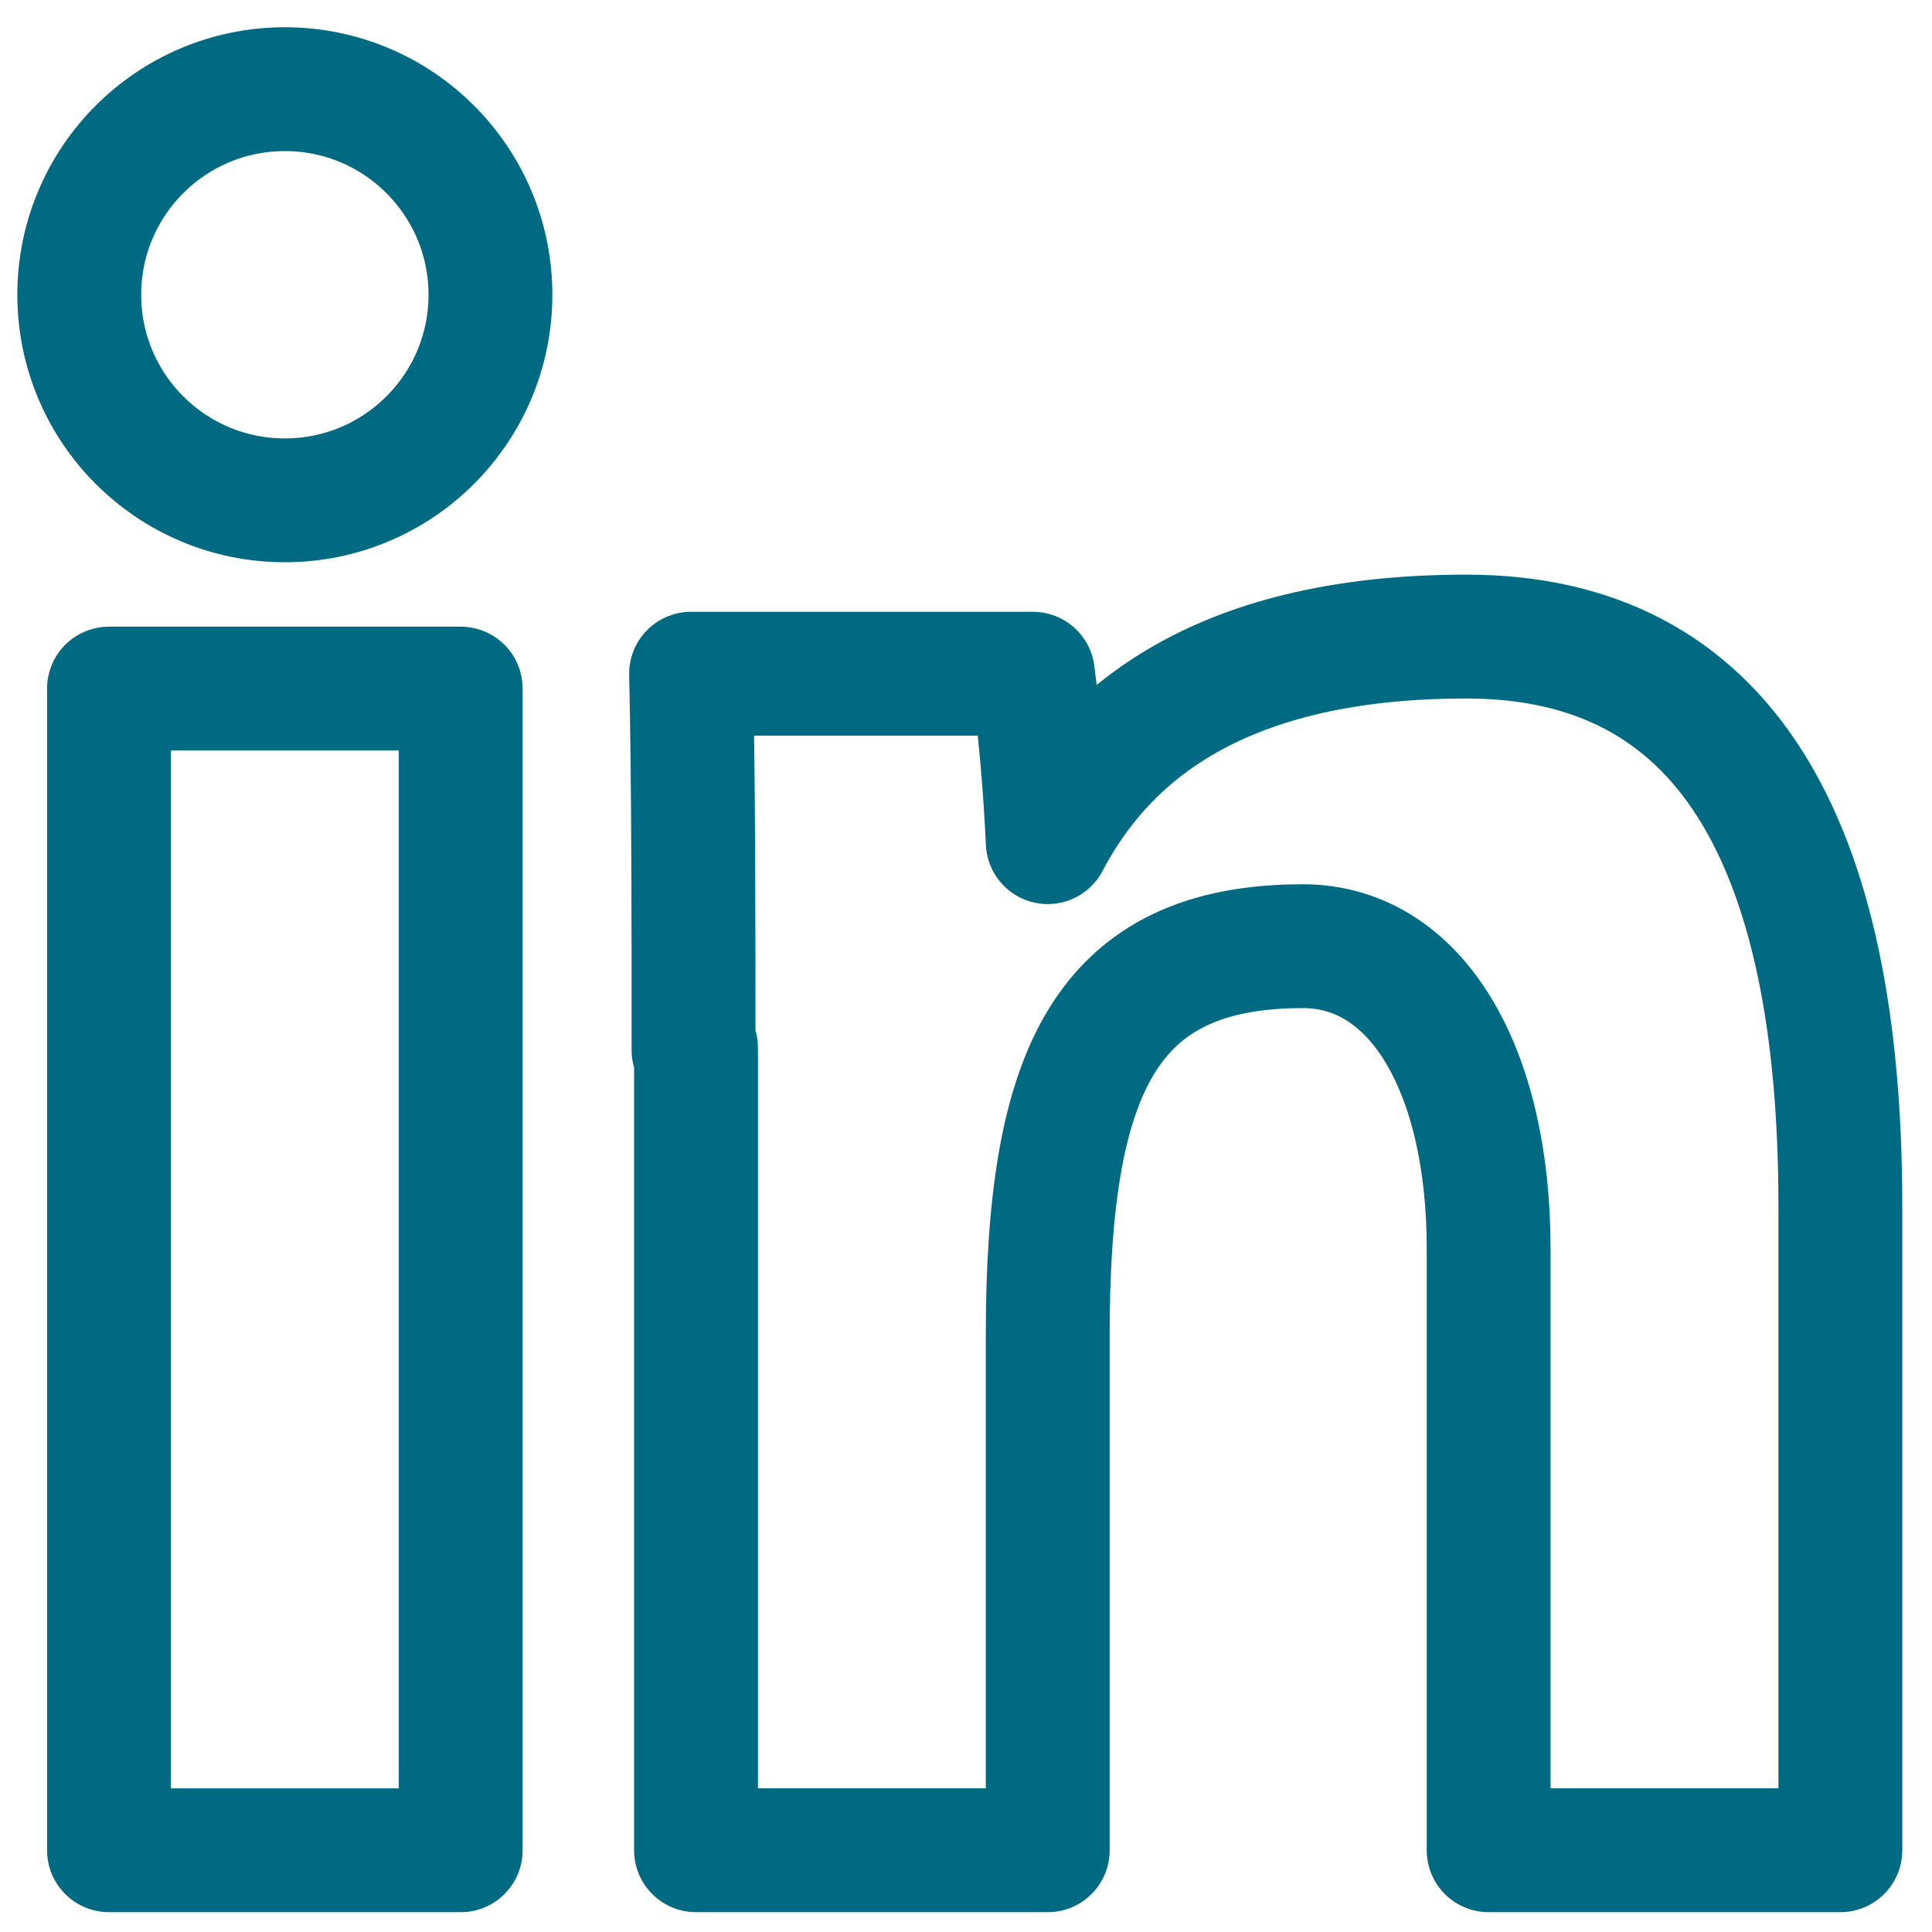
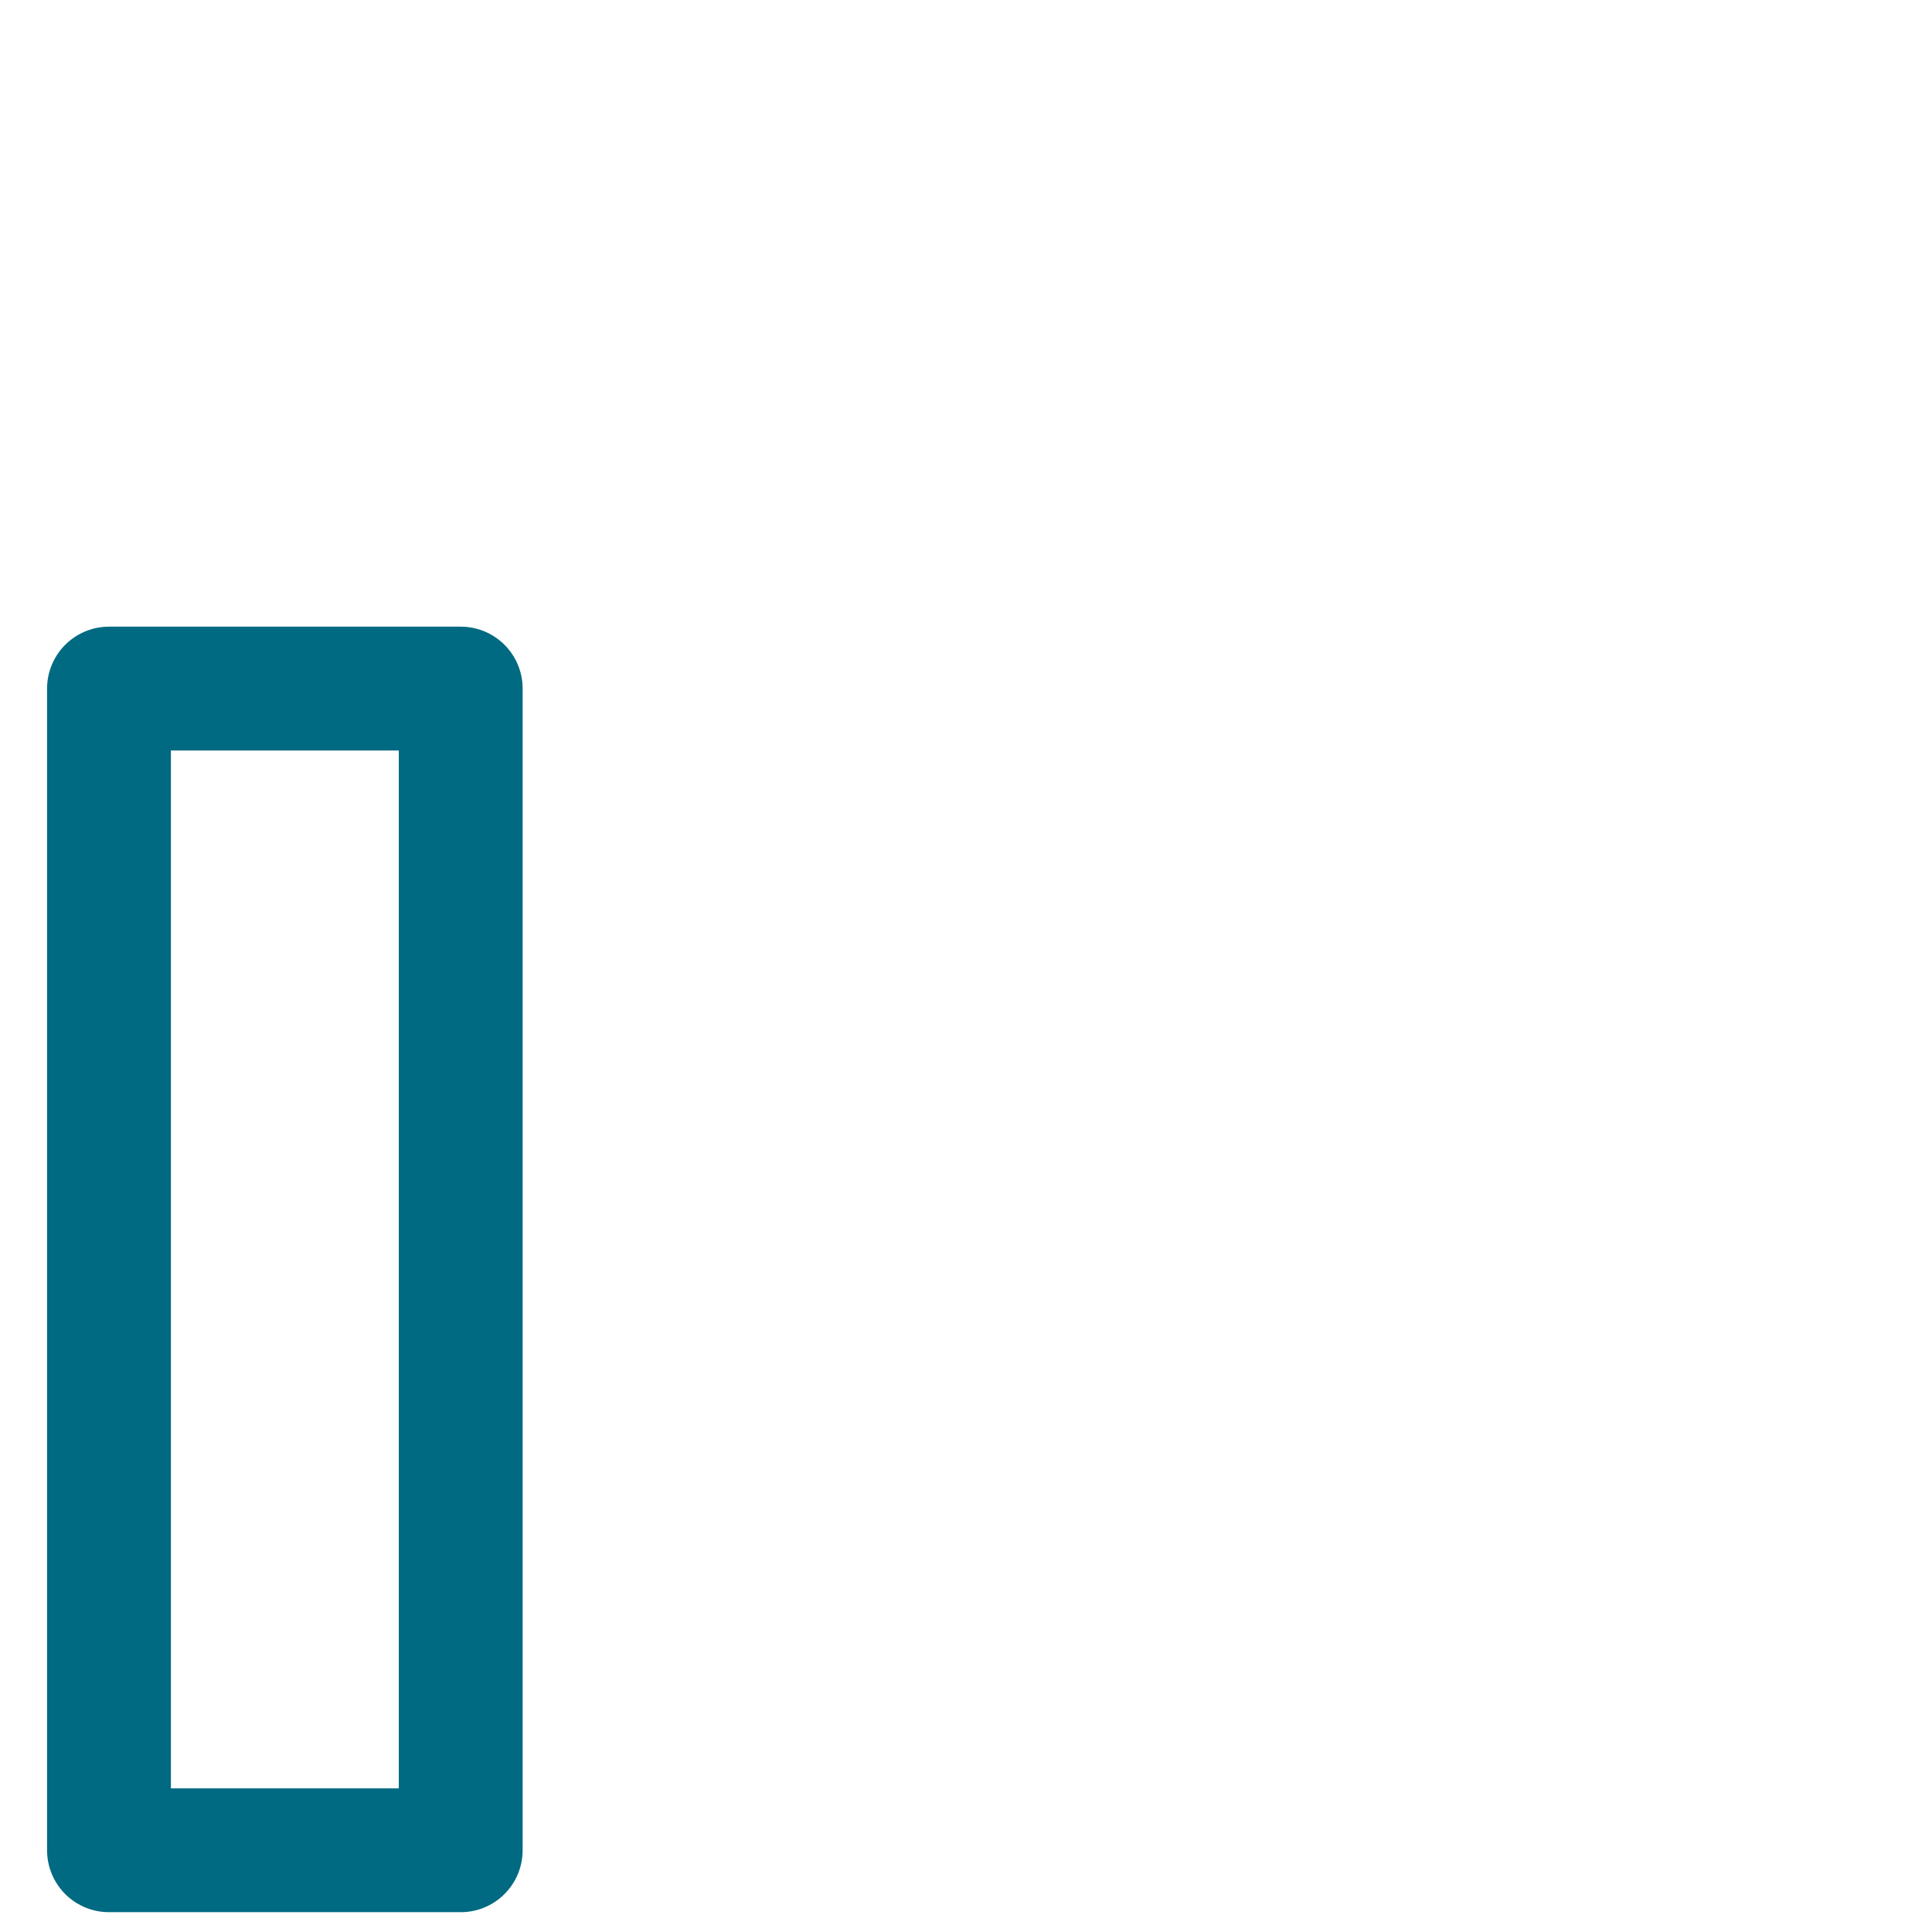
<svg xmlns="http://www.w3.org/2000/svg" id="Ebene_1" version="1.1" viewBox="0 0 78 78">
  <defs>
    <style>
      .st0 {
        fill: none;
        stroke: #006a82;
        stroke-linejoin: round;
        stroke-width: 5px;
      }
    </style>
  </defs>
  <g id="Ebene_2">
    <g id="_ëîé_1">
      <path class="st0" d="M4.4,27.8h14.2v46.9H4.4V27.8Z" />
-       <path class="st0" d="M28,42.4c0-4.9,0-10.9-.1-15.2h13.8c.3,2.3.5,4.6.6,6.8,2.1-4,6.5-8.3,16.9-8.3s15.1,8.2,15.1,23v26h-14.2v-24.3c0-7.2-2.9-12.2-7.5-12.2-8,0-10.3,5.1-10.3,15.7v20.8h-14.2v-32.4h0Z" />
-       <circle class="st0" cx="11.5" cy="11.9" r="8.3" />
    </g>
  </g>
</svg>